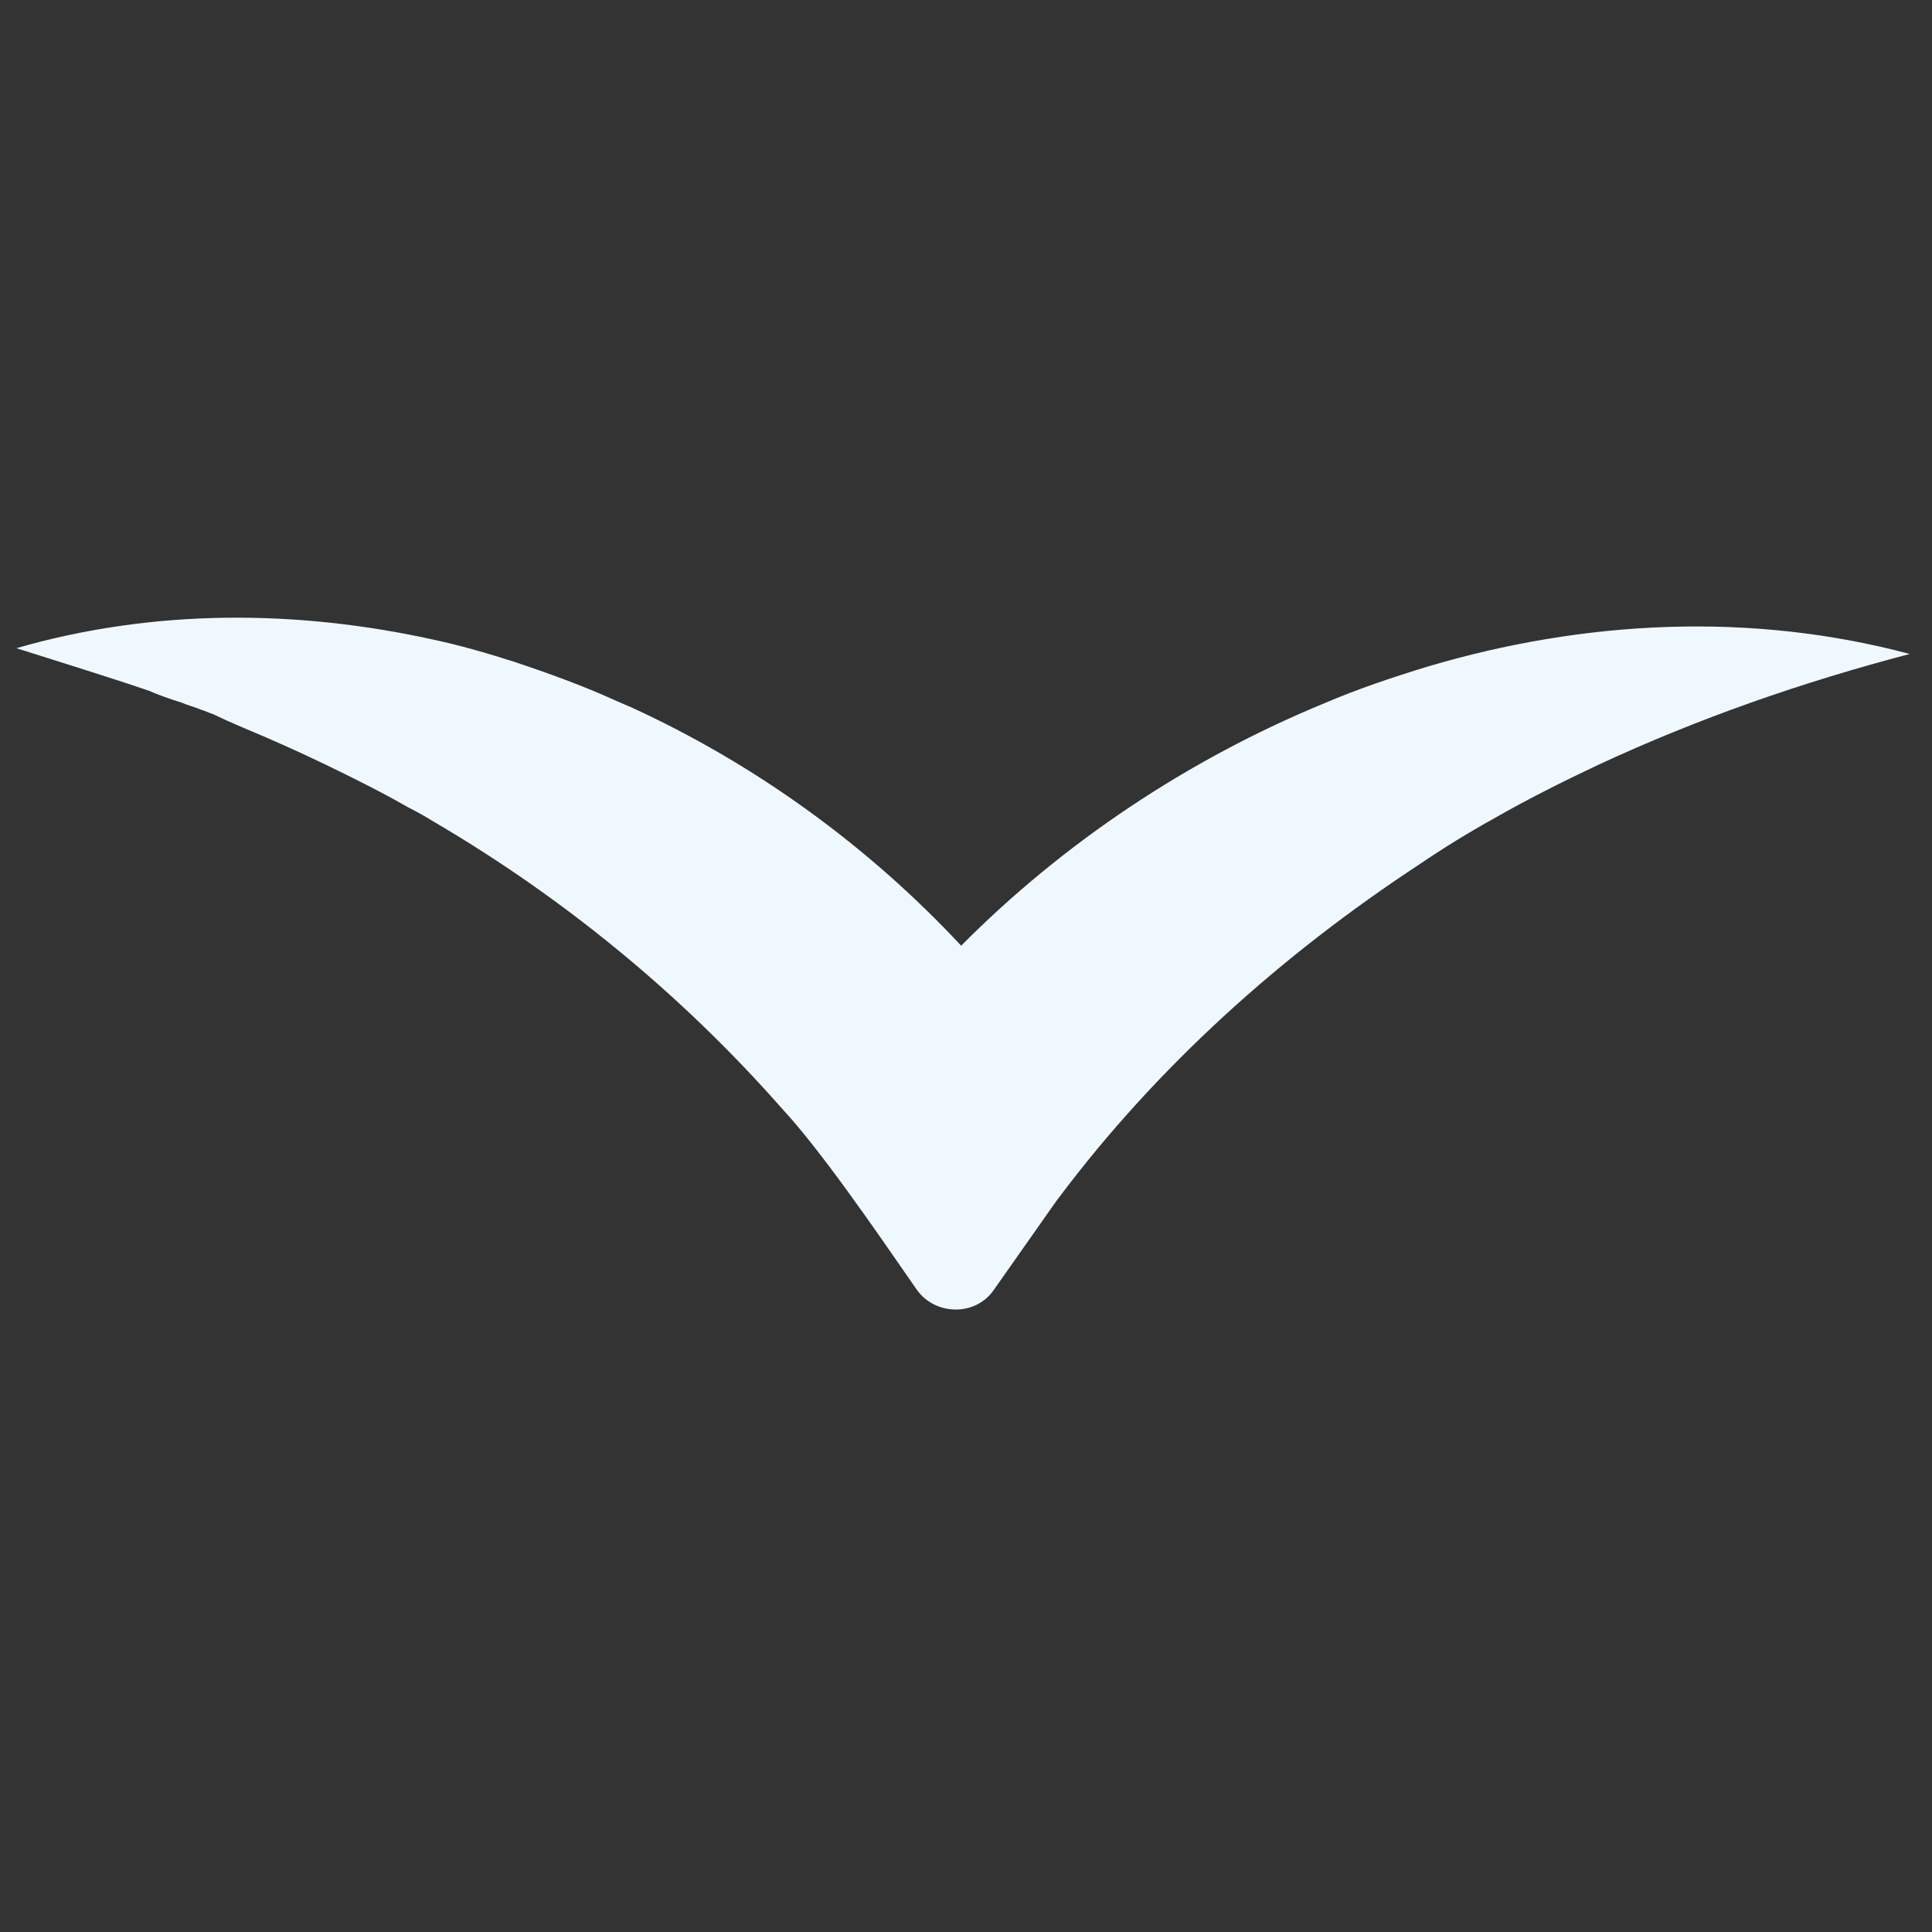
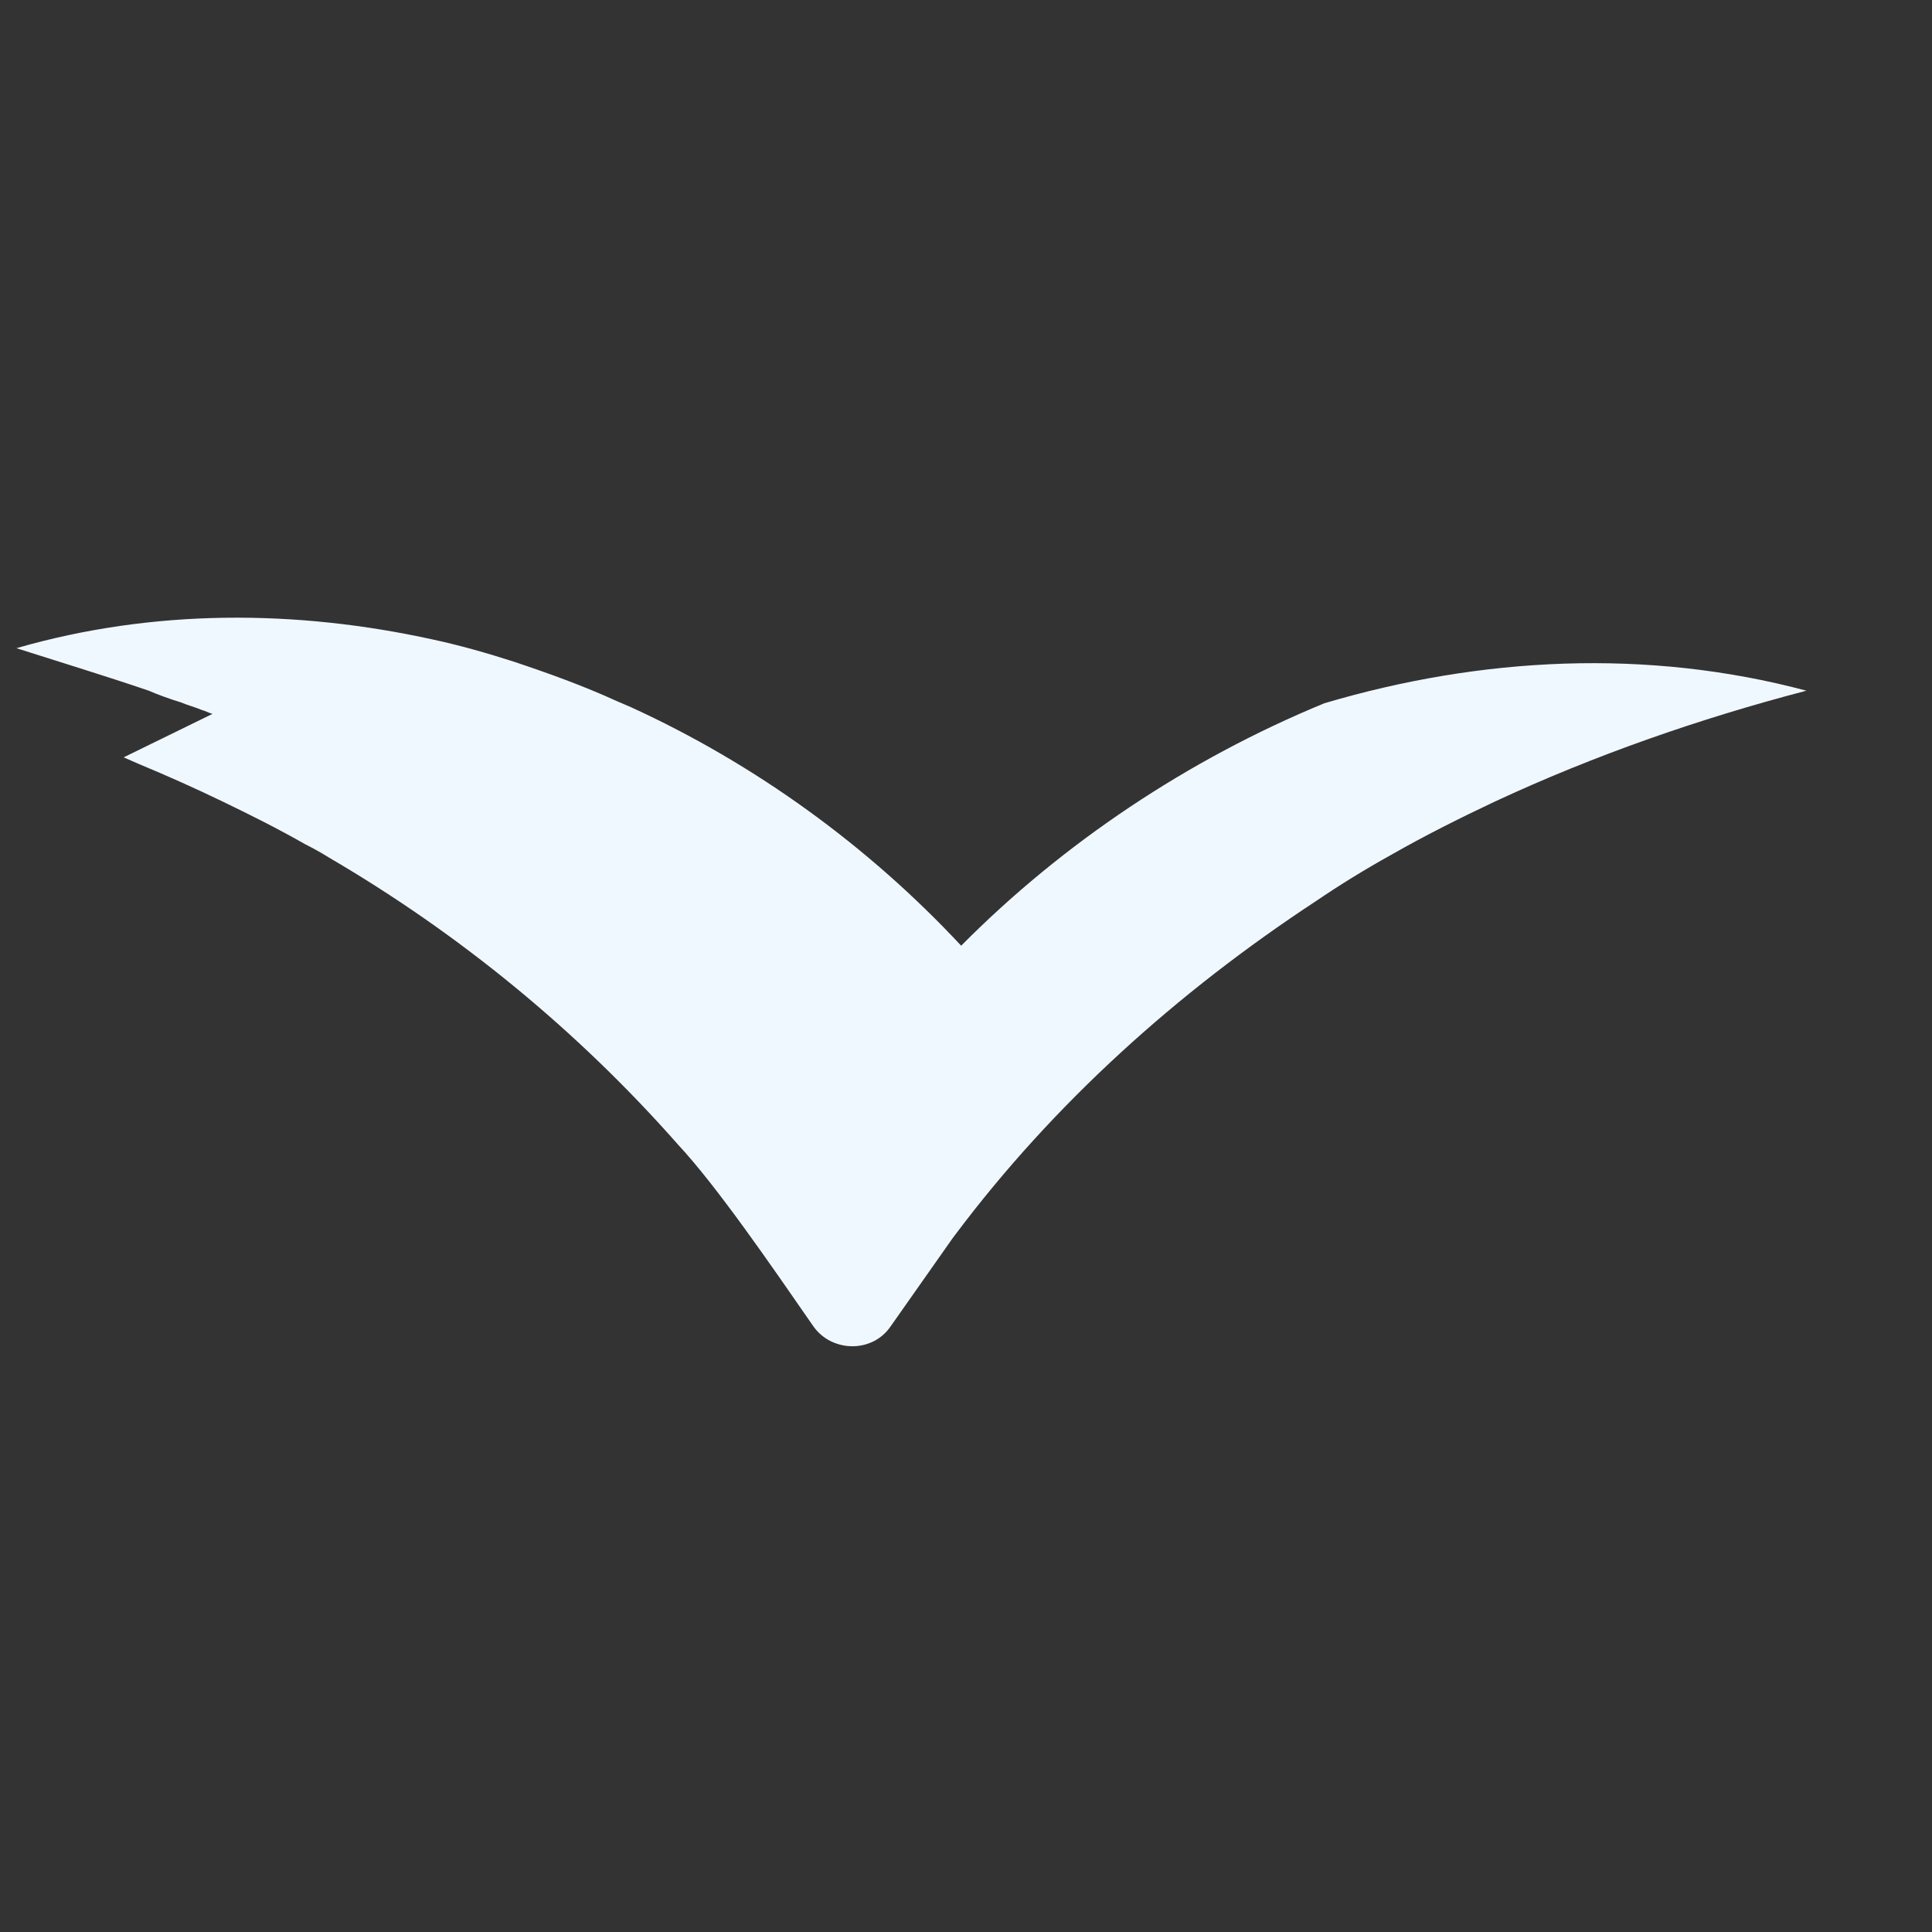
<svg xmlns="http://www.w3.org/2000/svg" version="1.1" id="Calque_1" x="0px" y="0px" viewBox="0 0 200 200" style="enable-background:new 0 0 200 200;" xml:space="preserve">
  <rect x="0" y="0" width="200" height="200" fill="#333333" stroke="none" />
  <style type="text/css">
	.st0{fill:aliceblue;}
</style>
-   <path class="st0" d="M1.7,67.1c14.2-4.1,29-4,43.1-0.9c2.8,0.6,5.6,1.4,8.4,2.3c3.6,1.2,7.2,2.5,10.7,4.1c0.5,0.2,0.9,0.4,1.4,0.6  c12.9,5.9,24.6,14.4,34.2,24.7C110,87.3,123,78.6,137.1,72.8c3.5-1.5,7.1-2.7,10.7-3.8c16.2-4.8,33.4-5.7,49.9-1.3  c-11.1,2.9-22,6.7-32.3,11.5c-3.6,1.7-7.2,3.5-10.7,5.5c-2.7,1.5-5.3,3.1-7.8,4.8c-14.3,9.4-27.1,20.9-37.3,34.5l-0.3,0.4l-6.4,9.1  c-1.9,2.8-6.1,2.7-8,0c-4.5-6.5-10-14.5-14-18.8c-10.4-11.8-22.6-21.8-36.1-29.7c-0.8-0.5-1.7-1-2.5-1.4c-2.8-1.6-5.6-3-8.5-4.4  c-2.9-1.4-5.8-2.7-8.7-3.9l-1.6-0.7L22,73.9c-0.4-0.1-0.7-0.3-1.1-0.4c-0.7-0.3-1.5-0.5-2.2-0.8c-1-0.3-2.4-0.8-3.3-1.2  C11,70,6.4,68.6,1.7,67.1z" />
+   <path class="st0" d="M1.7,67.1c14.2-4.1,29-4,43.1-0.9c2.8,0.6,5.6,1.4,8.4,2.3c3.6,1.2,7.2,2.5,10.7,4.1c0.5,0.2,0.9,0.4,1.4,0.6  c12.9,5.9,24.6,14.4,34.2,24.7C110,87.3,123,78.6,137.1,72.8c16.2-4.8,33.4-5.7,49.9-1.3  c-11.1,2.9-22,6.7-32.3,11.5c-3.6,1.7-7.2,3.5-10.7,5.5c-2.7,1.5-5.3,3.1-7.8,4.8c-14.3,9.4-27.1,20.9-37.3,34.5l-0.3,0.4l-6.4,9.1  c-1.9,2.8-6.1,2.7-8,0c-4.5-6.5-10-14.5-14-18.8c-10.4-11.8-22.6-21.8-36.1-29.7c-0.8-0.5-1.7-1-2.5-1.4c-2.8-1.6-5.6-3-8.5-4.4  c-2.9-1.4-5.8-2.7-8.7-3.9l-1.6-0.7L22,73.9c-0.4-0.1-0.7-0.3-1.1-0.4c-0.7-0.3-1.5-0.5-2.2-0.8c-1-0.3-2.4-0.8-3.3-1.2  C11,70,6.4,68.6,1.7,67.1z" />
</svg>